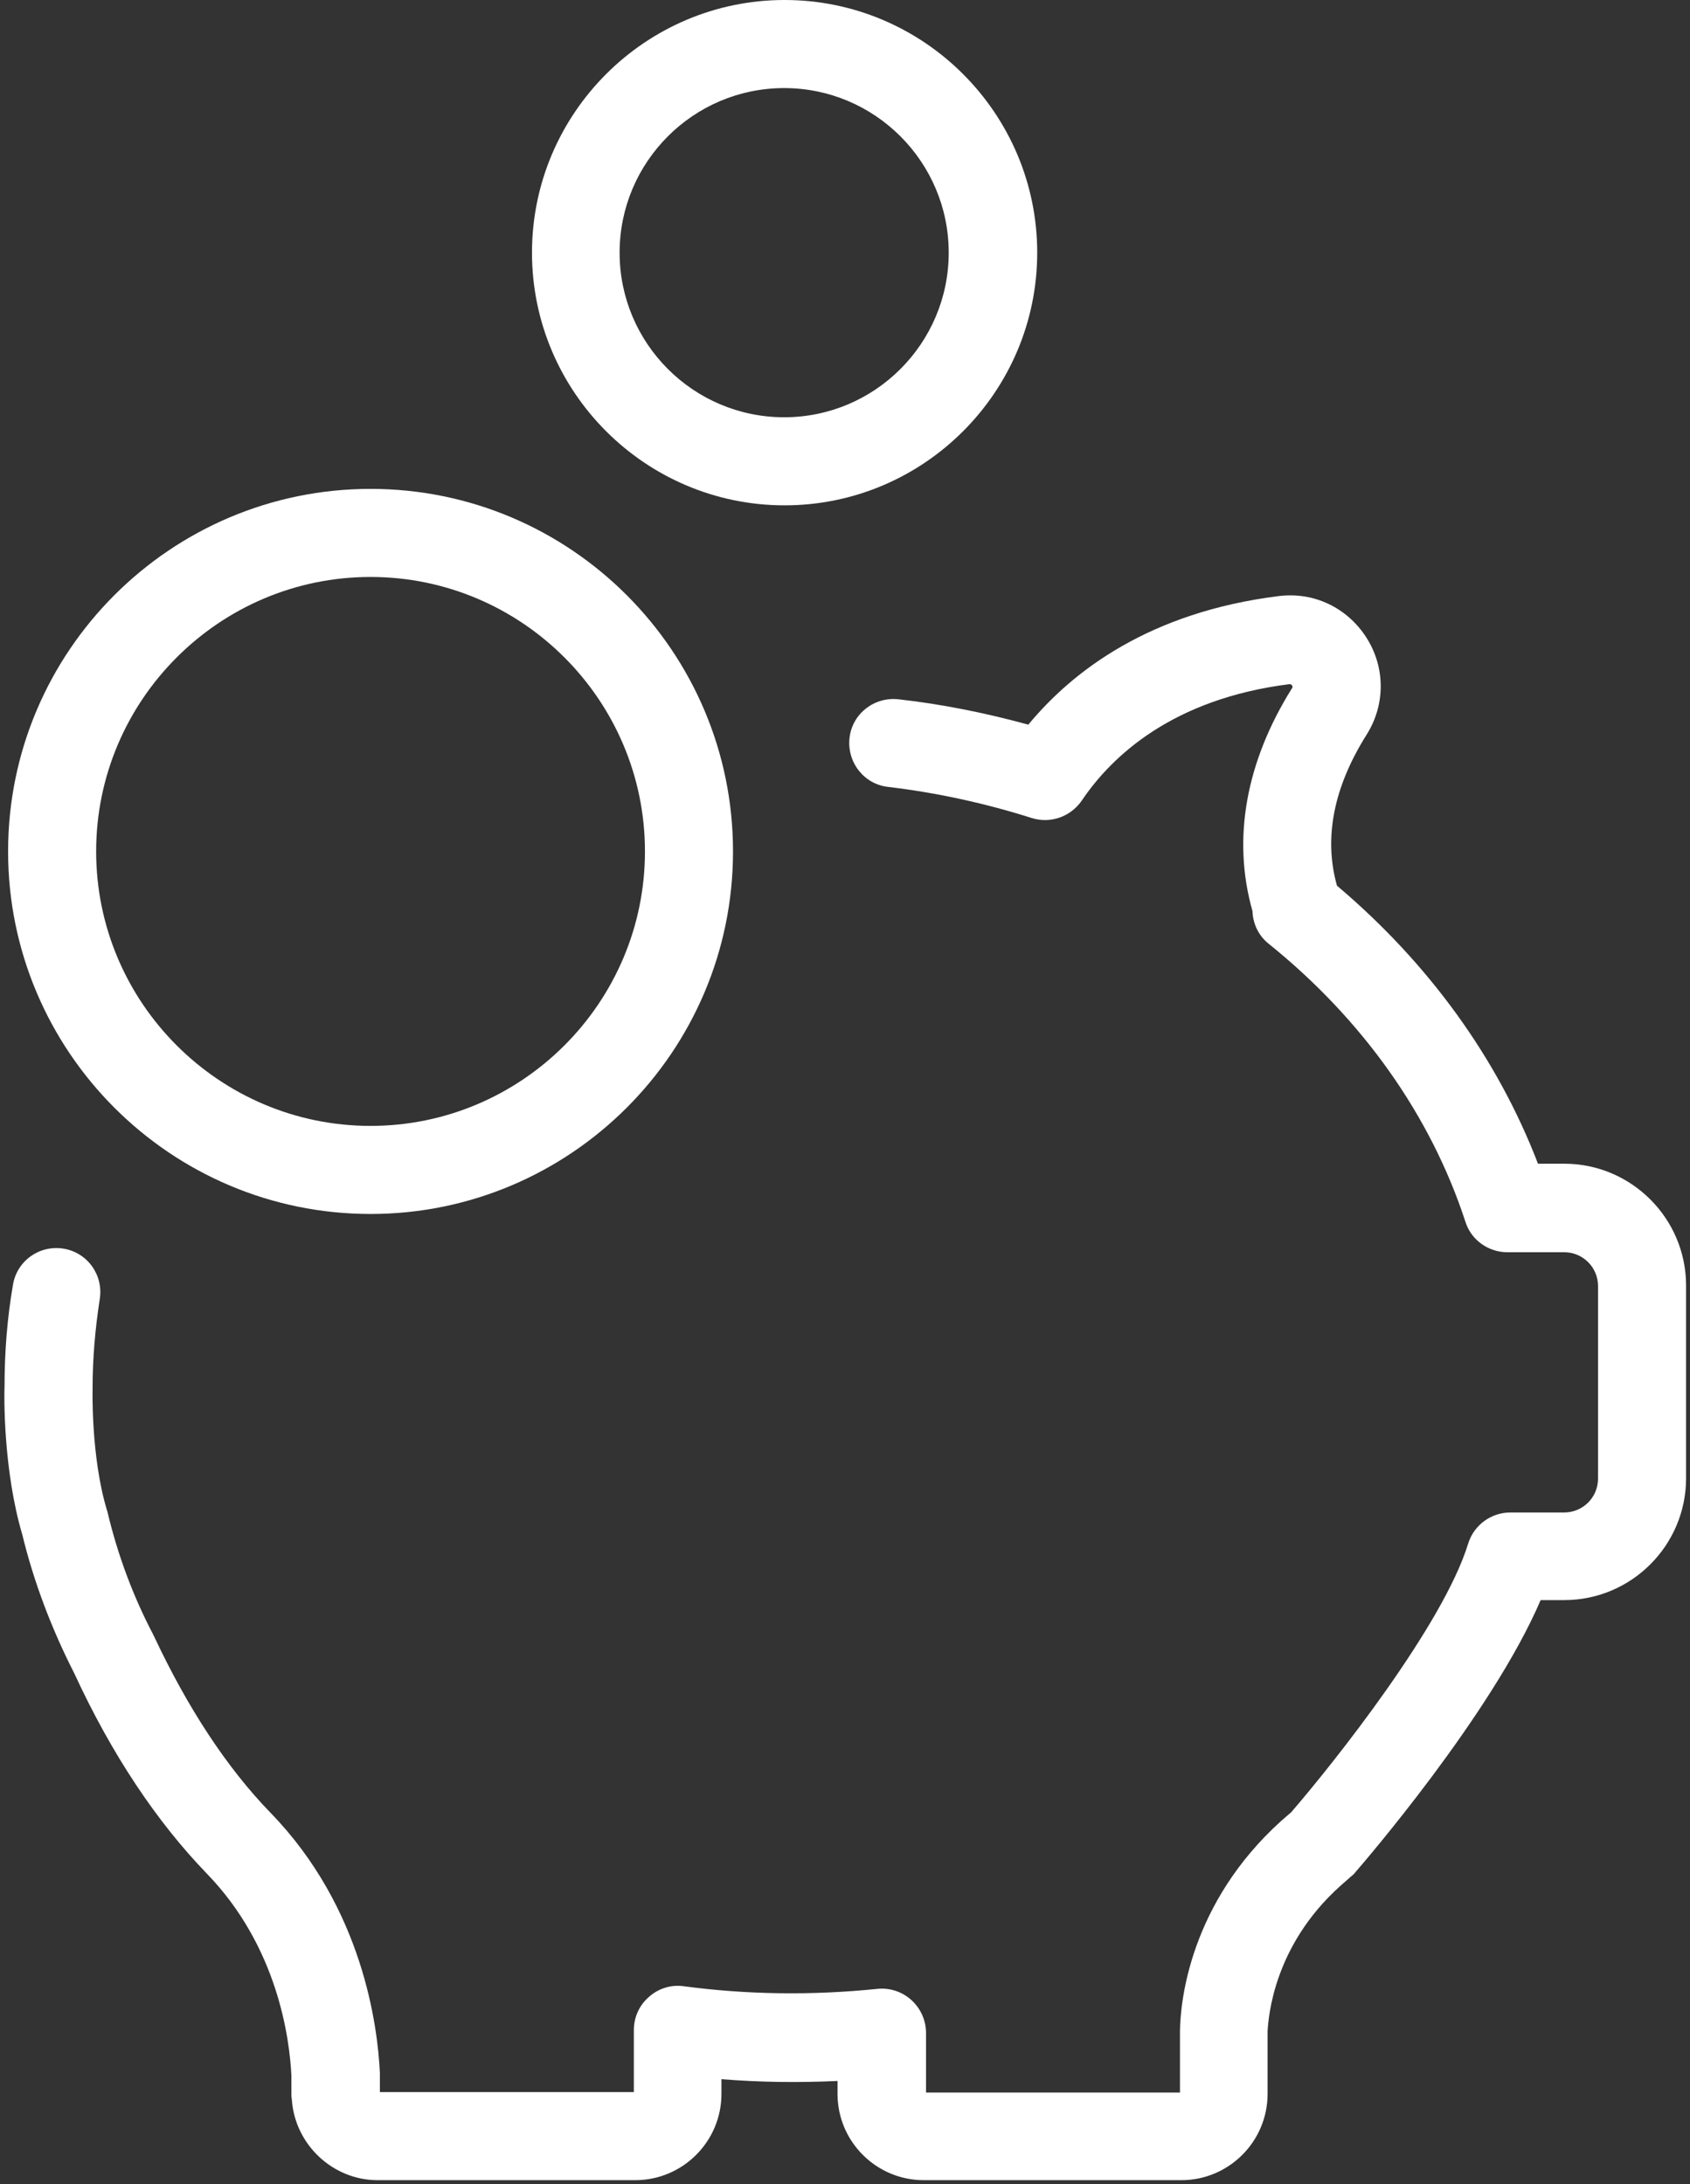
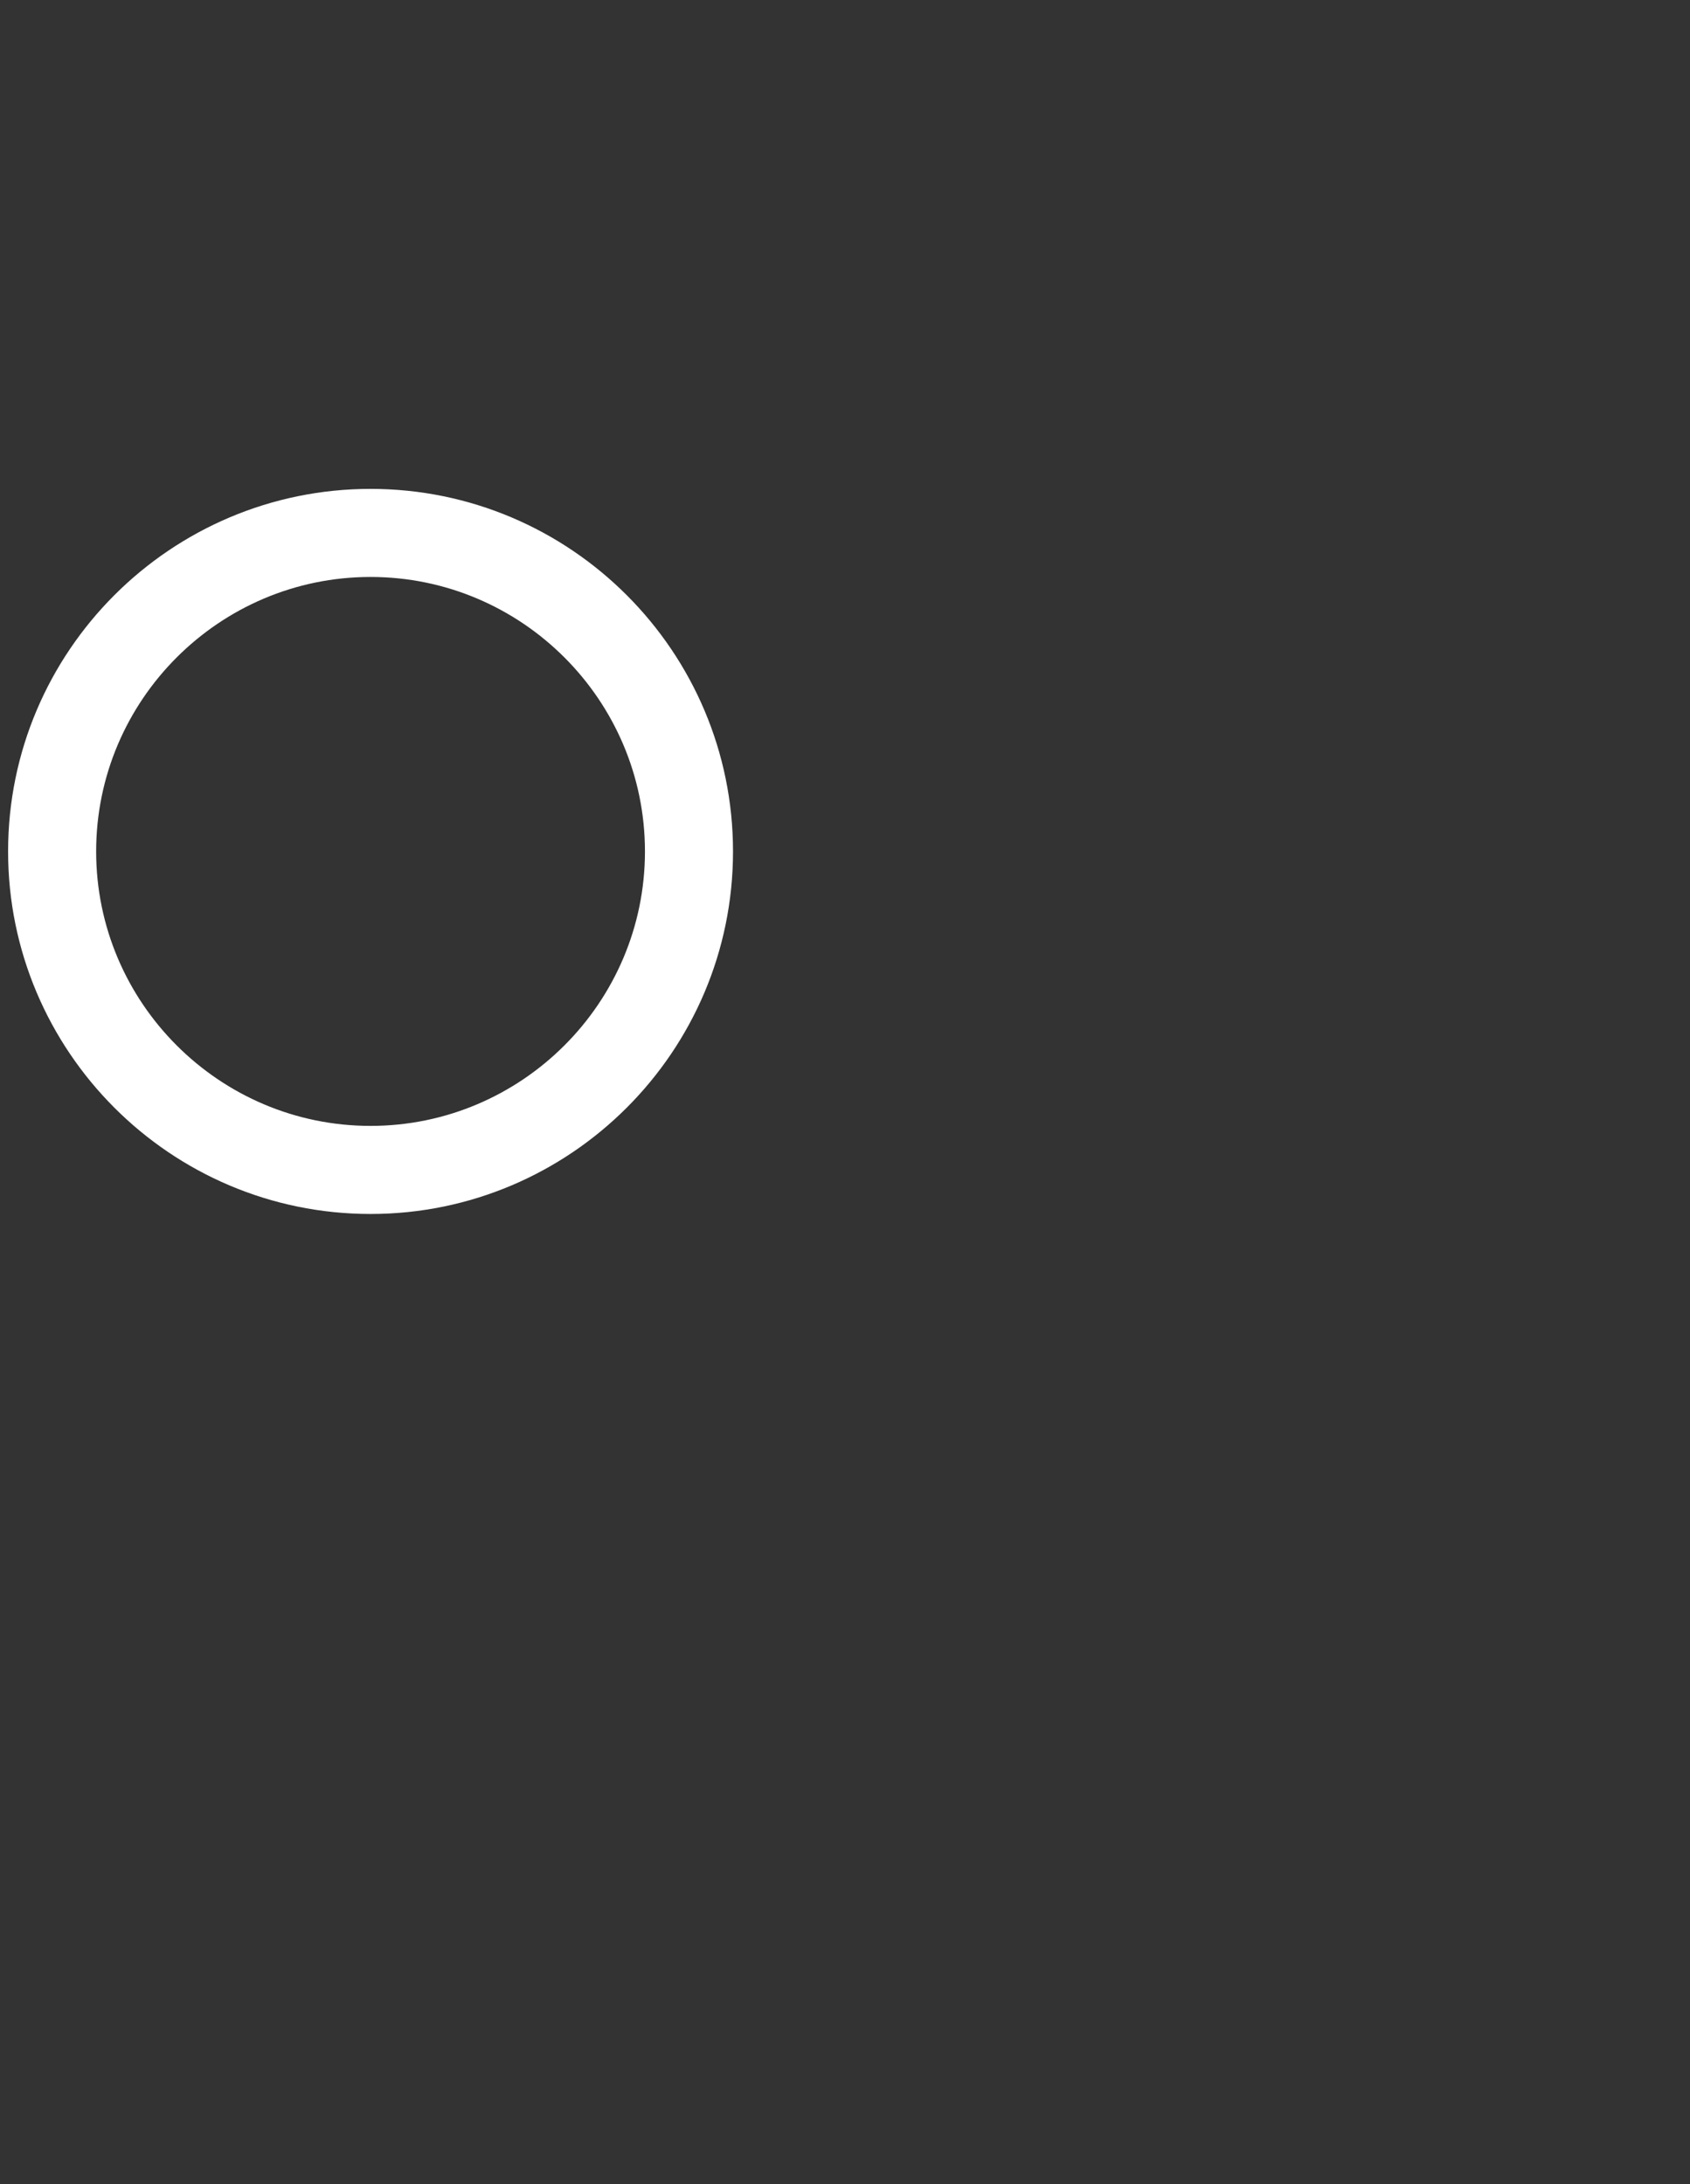
<svg xmlns="http://www.w3.org/2000/svg" width="380px" height="491px" viewBox="0 0 380 491" version="1.1">
  <rect x="0" y="0" width="380" height="491" fill="#333333" stroke="none" />
  <title>piggy-bank</title>
  <desc>Created with Sketch.</desc>
  <defs />
  <g id="Page-1" stroke="none" stroke-width="1" fill="none" fill-rule="evenodd">
    <g id="piggy-bank" fill="#FFFFFF" fill-rule="nonzero">
-       <path d="M301.319,424 L303.819,421.8 C304.219,421.5 304.519,421.2 304.819,420.8 C306.119,419.3 335.319,385.6 346.419,359.7 L351.719,359.7 C366.819,359.7 379.119,347.4 379.119,332.3 L379.119,289 C379.119,273.9 366.819,261.6 351.719,261.6 L345.819,261.6 C336.719,237.9 321.219,216.5 300.619,199.1 C297.619,188.4 299.819,177 307.319,165.1 C311.519,158.4 311.519,150 307.219,143.3 C302.919,136.6 295.419,133 287.519,134 C258.619,137.6 241.319,150.7 231.219,162.9 C221.719,160.3 211.919,158.3 202.019,157.2 C196.619,156.6 191.619,160.4 191.019,165.9 C190.419,171.3 194.219,176.3 199.719,176.9 C210.719,178.2 221.619,180.6 232.019,183.9 C236.219,185.2 240.719,183.6 243.219,180 C250.019,169.9 263.719,157.1 289.919,153.8 C290.119,153.8 290.319,153.8 290.519,154.1 C290.719,154.4 290.619,154.6 290.519,154.7 C280.119,171.3 277.019,188.6 281.619,204.8 C281.719,207.7 283.019,210.4 285.319,212.2 C306.419,229.2 321.719,250.8 329.519,274.7 C330.819,278.8 334.719,281.5 338.919,281.5 L351.719,281.5 C355.919,281.5 359.319,284.9 359.319,289.1 L359.319,332.4 C359.319,336.6 355.919,340 351.719,340 L339.619,340 C335.319,340 331.419,342.8 330.119,347 C324.519,365.3 299.919,396.3 290.319,407.4 L288.119,409.3 C267.519,427.9 265.419,449.9 265.319,456.5 L265.319,470.4 L208.219,470.4 L208.219,457 C208.219,454.2 207.019,451.5 204.919,449.6 C202.819,447.7 200.019,446.8 197.219,447.1 C182.619,448.6 167.919,448.4 153.719,446.5 C150.919,446.1 148.019,447 145.919,448.9 C143.719,450.8 142.519,453.5 142.519,456.4 L142.519,470.3 L85.419,470.3 L85.419,466.4 C85.419,466.3 85.419,466.1 85.419,466 C84.919,455.5 81.619,428.9 60.819,407.5 C51.019,397.4 42.219,384 34.619,367.8 C34.519,367.7 34.519,367.6 34.419,367.4 C29.919,358.8 26.519,349.7 24.219,340.1 L24.119,339.7 C24.119,339.6 24.019,339.5 24.019,339.4 C20.419,327.4 20.819,312.3 20.819,312.2 C20.819,312.1 20.819,312 20.819,311.9 C20.819,305.3 21.419,298.6 22.419,292.1 C23.319,286.7 19.719,281.6 14.319,280.7 C8.919,279.8 3.819,283.4 2.919,288.8 C1.619,296.3 1.019,304 1.019,311.7 C0.919,313.7 0.719,330.5 5.019,345 C7.619,355.7 11.619,366.2 16.719,376.2 C25.119,394.4 35.219,409.5 46.519,421.2 C62.419,437.6 65.119,458.2 65.519,466.6 L65.519,470.7 C65.519,471.1 65.519,471.4 65.619,472 C66.319,482.1 74.819,490.1 84.919,490.1 L142.819,490.1 C153.519,490.1 162.219,481.4 162.219,470.7 L162.219,467.4 C170.919,468.1 179.519,468.2 188.319,467.8 L188.319,470.7 C188.319,481.4 197.019,490.1 207.719,490.1 L265.619,490.1 C276.319,490.1 285.019,481.4 285.019,470.7 L285.019,456.6 C285.219,453.5 286.319,437.5 301.319,424 Z" id="Shape" />
      <path d="M1.819,191.4 C1.819,236.3 38.319,272.9 83.319,272.9 C128.219,272.9 164.819,236.4 164.819,191.4 C164.819,146.5 128.319,109.9 83.319,109.9 C38.419,109.9 1.819,146.4 1.819,191.4 Z M145.019,191.4 C145.019,225.4 117.319,253.1 83.319,253.1 C49.319,253.1 21.619,225.4 21.619,191.4 C21.619,157.4 49.319,129.7 83.319,129.7 C117.319,129.7 145.019,157.4 145.019,191.4 Z" id="Shape" />
-       <path d="M233.219,56.8 C233.219,25.5 207.719,0 176.419,0 C145.119,0 119.619,25.5 119.619,56.8 C119.619,88.1 145.119,113.6 176.419,113.6 C207.719,113.6 233.219,88.1 233.219,56.8 Z M139.319,56.8 C139.319,36.4 155.919,19.8 176.319,19.8 C196.719,19.8 213.319,36.4 213.319,56.8 C213.319,77.2 196.719,93.8 176.319,93.8 C155.919,93.8 139.319,77.2 139.319,56.8 Z" id="Shape" />
    </g>
  </g>
</svg>